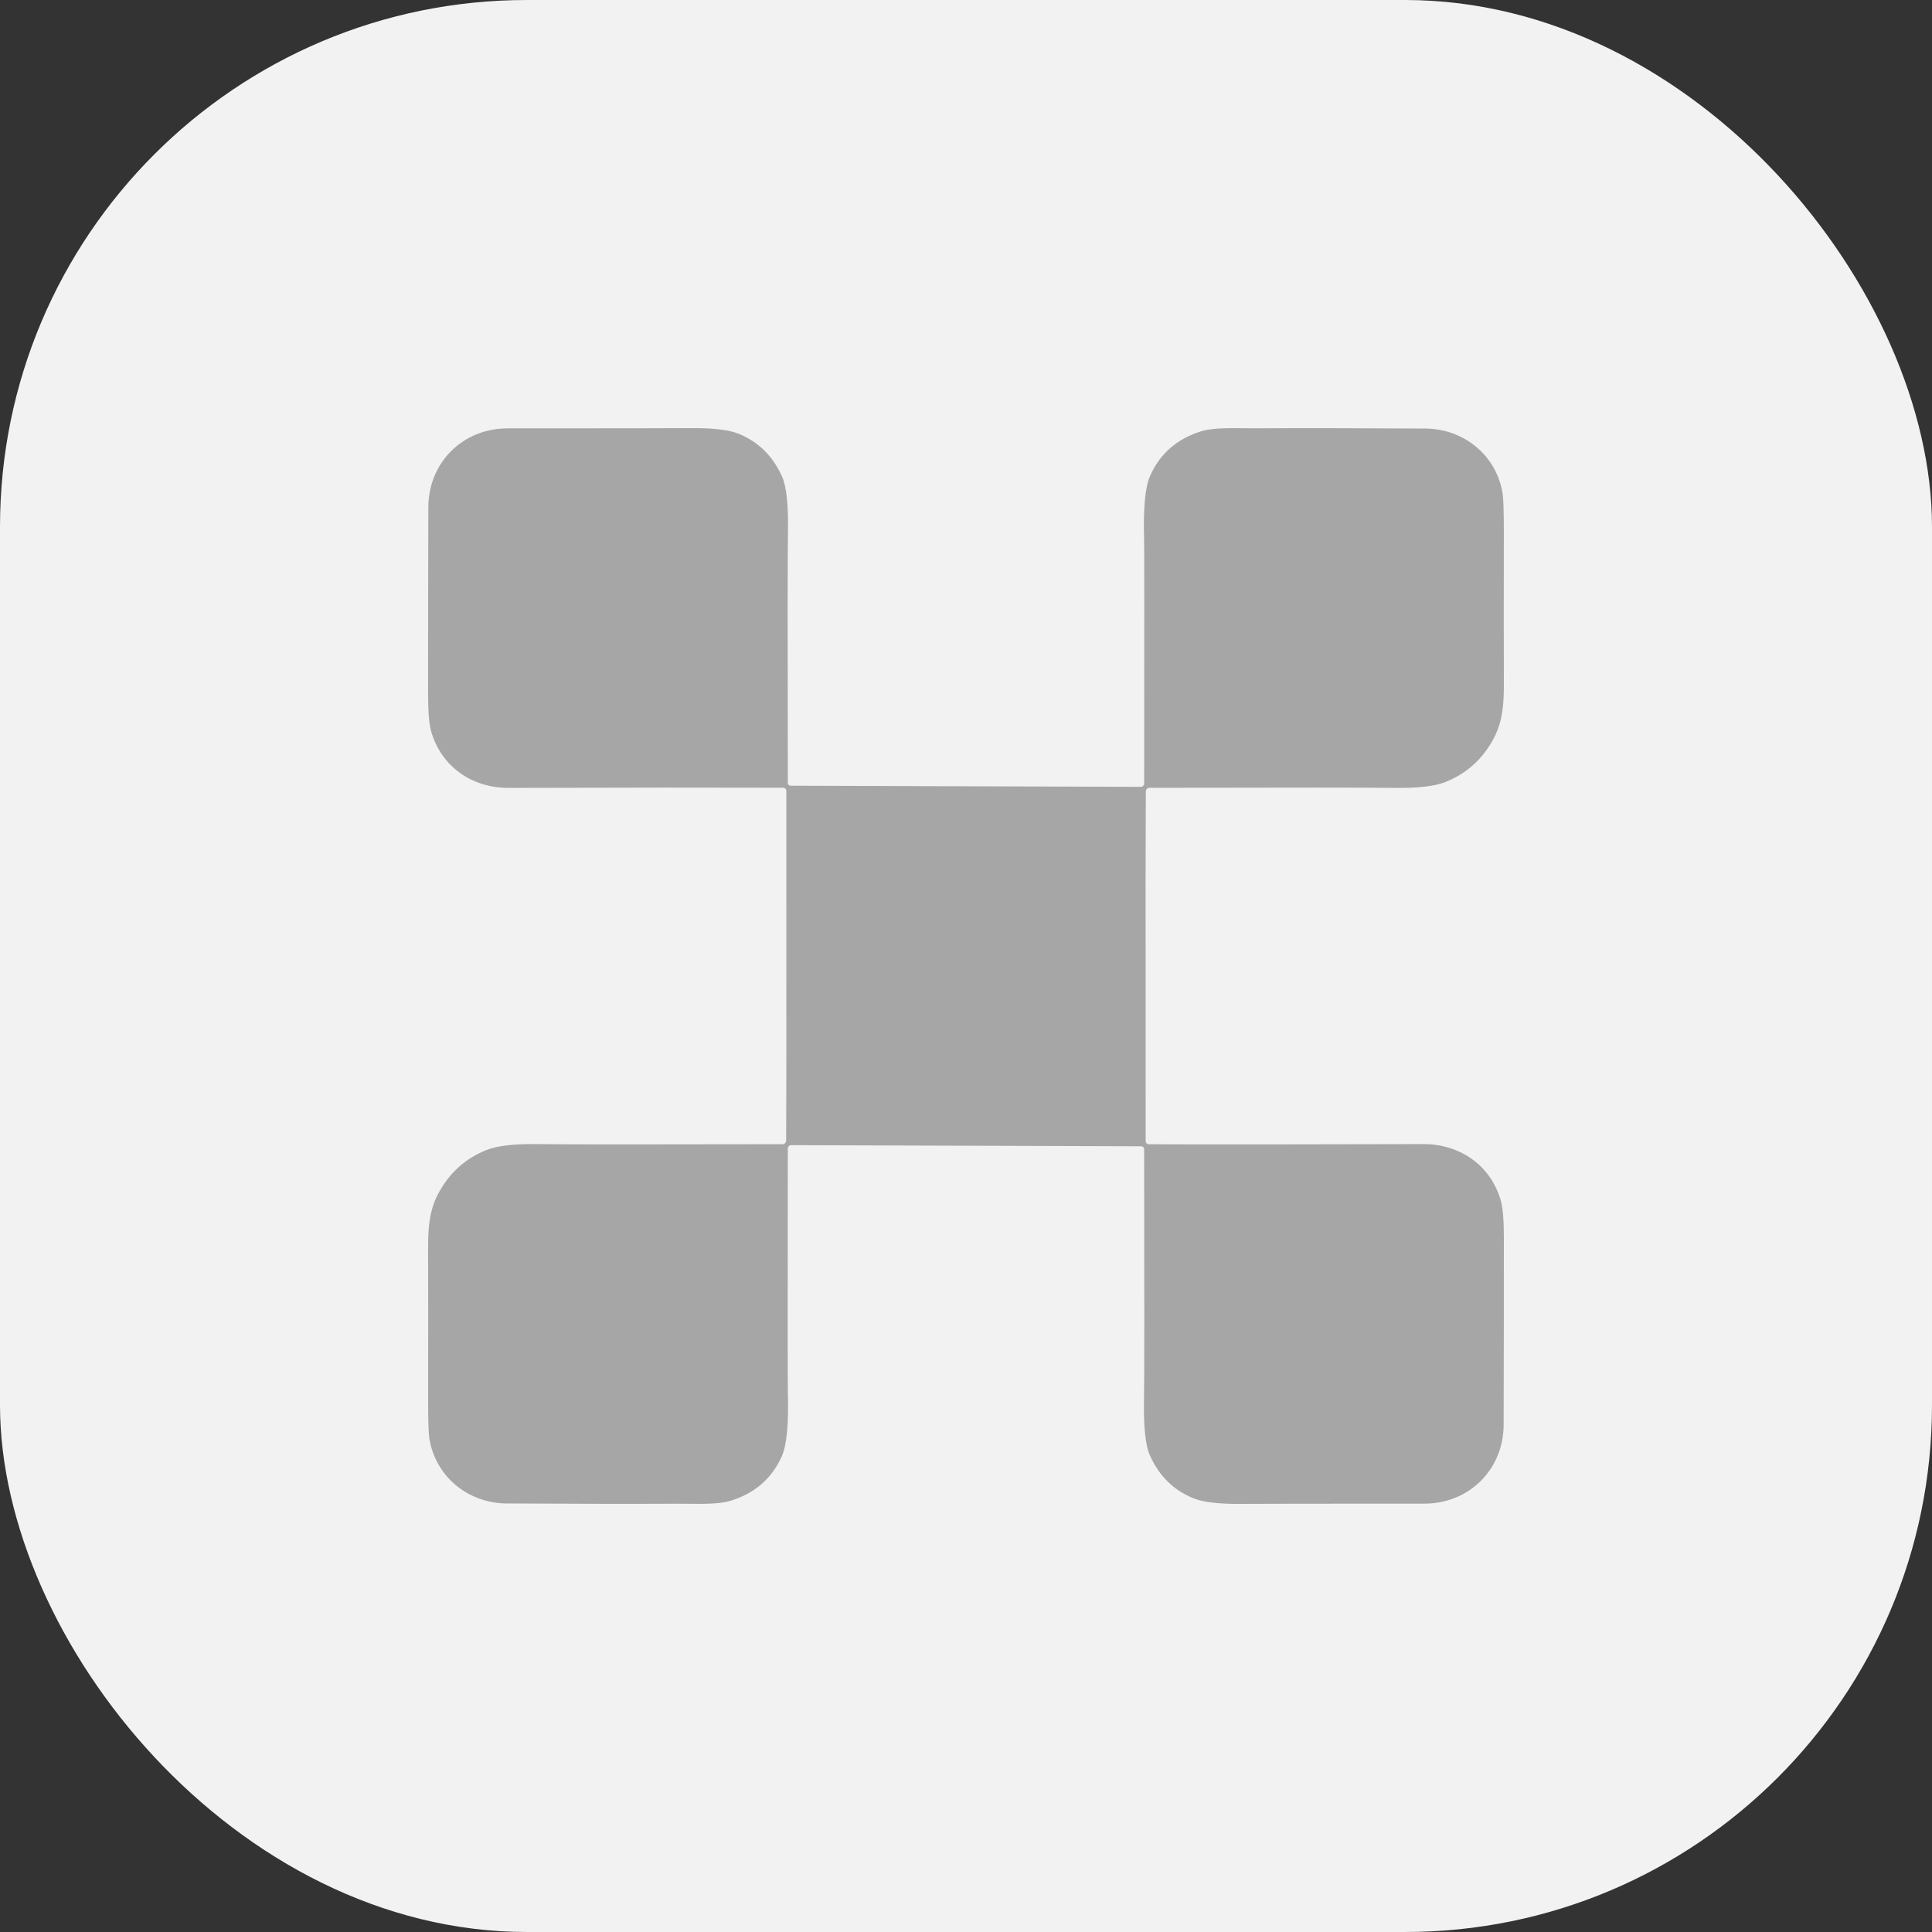
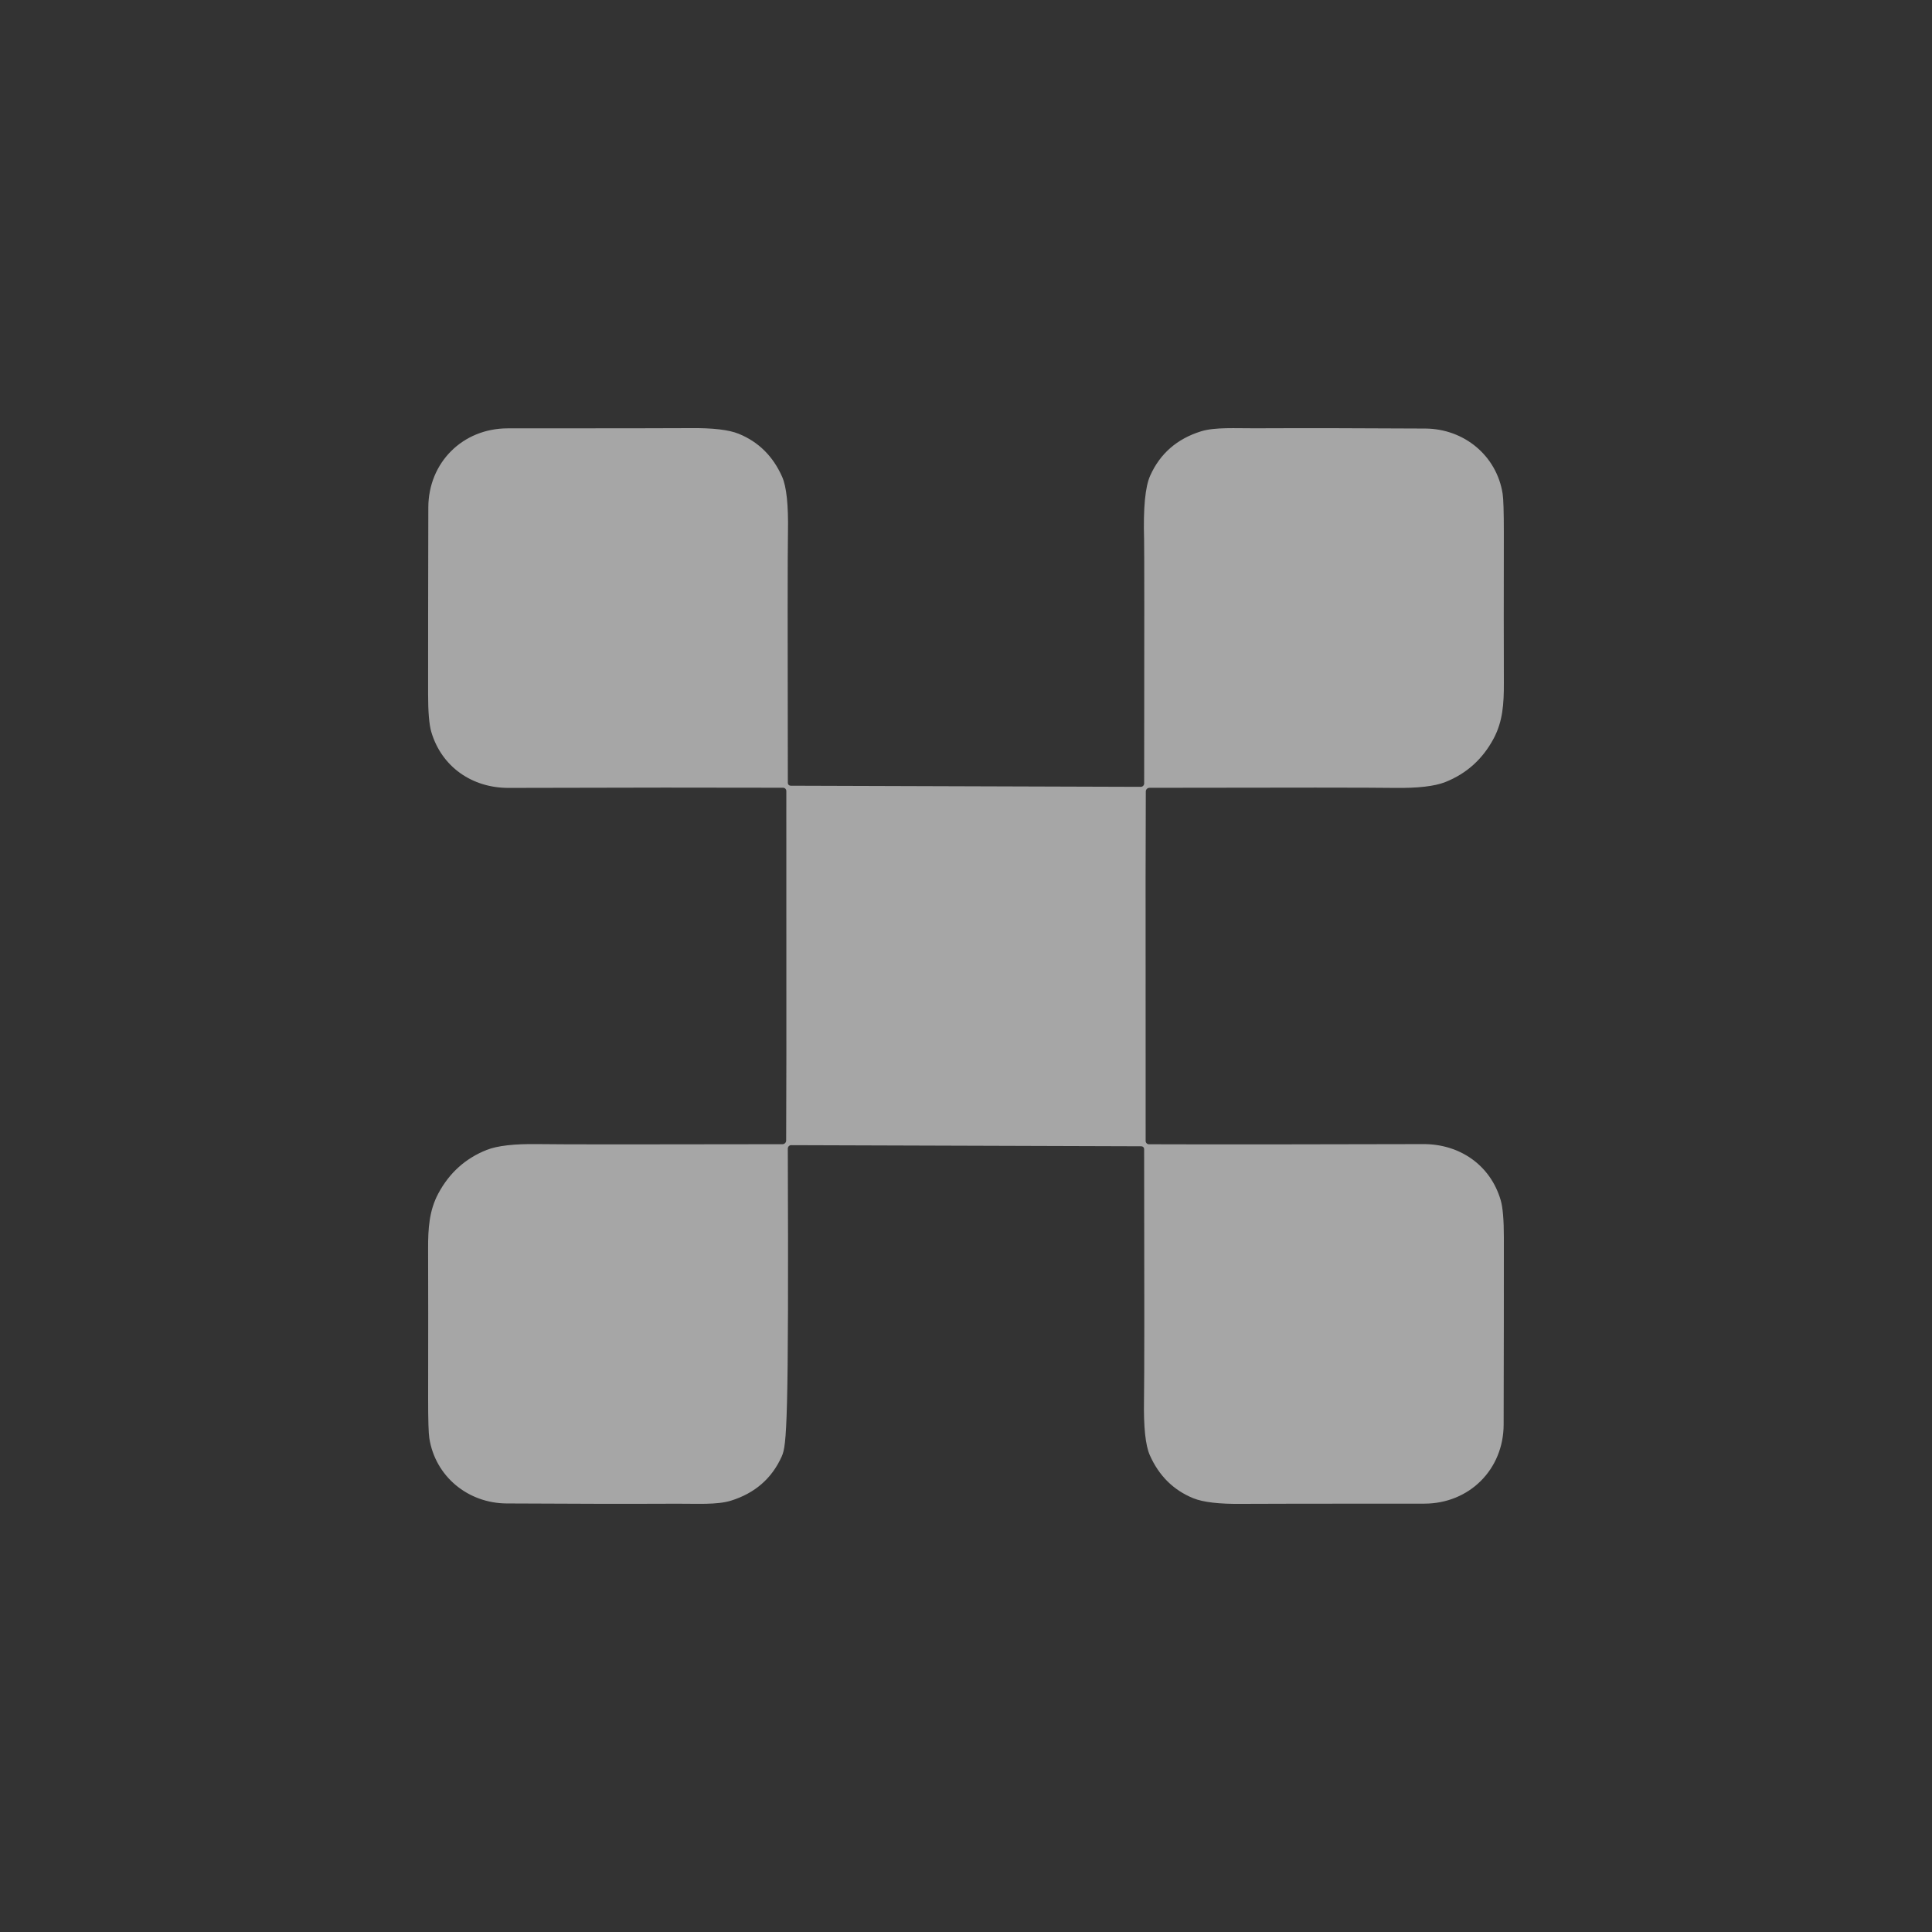
<svg xmlns="http://www.w3.org/2000/svg" width="60" height="60" viewBox="0 0 60 60" fill="none">
  <rect x="0" y="0" width="60" height="60" fill="#333333" stroke="none" />
-   <rect width="60" height="60" rx="16.364" fill="#F2F2F2" />
-   <path d="M35.578 29.989C35.579 31.172 35.58 32.987 35.579 35.434C35.579 35.447 35.581 35.461 35.587 35.473C35.592 35.485 35.599 35.497 35.609 35.506C35.618 35.516 35.63 35.523 35.642 35.529C35.655 35.534 35.668 35.536 35.682 35.536C37.745 35.543 40.585 35.541 44.201 35.531C45.33 35.527 46.284 36.179 46.605 37.271C46.671 37.495 46.704 37.885 46.704 38.441C46.705 39.756 46.703 41.688 46.697 44.239C46.695 45.638 45.626 46.697 44.233 46.697C40.884 46.697 38.994 46.7 38.563 46.704C37.864 46.712 37.361 46.653 37.054 46.527C36.441 46.276 35.992 45.831 35.709 45.193C35.573 44.887 35.513 44.316 35.528 43.48C35.539 42.846 35.541 40.248 35.532 35.686C35.532 35.663 35.523 35.641 35.507 35.624C35.49 35.608 35.468 35.599 35.445 35.599L24.573 35.564C24.559 35.563 24.545 35.566 24.532 35.571C24.519 35.577 24.507 35.585 24.497 35.595C24.487 35.605 24.479 35.617 24.474 35.63C24.468 35.643 24.466 35.657 24.466 35.671C24.46 40.486 24.461 43.01 24.468 43.243C24.497 44.225 24.433 44.887 24.278 45.23C23.971 45.915 23.444 46.373 22.699 46.605C22.267 46.739 21.623 46.696 21.029 46.699C19.485 46.706 17.72 46.703 15.734 46.691C14.533 46.684 13.519 45.853 13.333 44.665C13.308 44.506 13.296 44.098 13.296 43.444C13.3 41.467 13.299 39.916 13.295 38.793C13.293 38.138 13.33 37.596 13.611 37.067C13.953 36.426 14.454 35.974 15.115 35.712C15.445 35.581 15.971 35.521 16.692 35.531C17.431 35.542 19.967 35.543 24.3 35.534C24.331 35.534 24.36 35.522 24.381 35.501C24.402 35.48 24.415 35.451 24.415 35.421C24.422 33.633 24.424 31.829 24.421 30.011C24.42 28.828 24.419 27.012 24.42 24.565C24.42 24.538 24.409 24.512 24.39 24.493C24.37 24.474 24.344 24.464 24.317 24.464C22.254 24.457 19.414 24.458 15.797 24.469C14.669 24.473 13.715 23.82 13.394 22.729C13.328 22.505 13.295 22.115 13.295 21.559C13.294 20.244 13.296 18.312 13.302 15.761C13.304 14.362 14.373 13.303 15.766 13.303C19.115 13.303 21.005 13.3 21.435 13.296C22.135 13.288 22.638 13.347 22.945 13.473C23.558 13.724 24.007 14.169 24.29 14.807C24.426 15.113 24.486 15.684 24.471 16.52C24.459 17.154 24.458 19.752 24.467 24.314C24.467 24.337 24.476 24.359 24.492 24.376C24.509 24.392 24.531 24.401 24.554 24.401L35.425 24.436C35.44 24.436 35.454 24.434 35.467 24.428C35.48 24.423 35.492 24.415 35.502 24.405C35.512 24.395 35.52 24.383 35.525 24.37C35.531 24.357 35.533 24.343 35.533 24.328C35.539 19.514 35.538 16.99 35.531 16.756C35.502 15.775 35.565 15.113 35.721 14.77C36.028 14.085 36.555 13.627 37.3 13.395C37.732 13.261 38.376 13.304 38.97 13.301C40.514 13.294 42.279 13.297 44.265 13.309C45.466 13.316 46.48 14.147 46.666 15.335C46.691 15.494 46.703 15.902 46.703 16.556C46.699 18.533 46.7 20.084 46.704 21.207C46.706 21.862 46.669 22.404 46.388 22.933C46.047 23.574 45.545 24.026 44.884 24.288C44.554 24.419 44.028 24.479 43.307 24.469C42.568 24.458 40.032 24.457 35.699 24.466C35.668 24.466 35.639 24.478 35.618 24.499C35.597 24.52 35.584 24.549 35.584 24.579C35.577 26.367 35.575 28.171 35.578 29.989Z" fill="#A6A6A6" />
+   <path d="M35.578 29.989C35.579 31.172 35.58 32.987 35.579 35.434C35.579 35.447 35.581 35.461 35.587 35.473C35.592 35.485 35.599 35.497 35.609 35.506C35.618 35.516 35.63 35.523 35.642 35.529C35.655 35.534 35.668 35.536 35.682 35.536C37.745 35.543 40.585 35.541 44.201 35.531C45.33 35.527 46.284 36.179 46.605 37.271C46.671 37.495 46.704 37.885 46.704 38.441C46.705 39.756 46.703 41.688 46.697 44.239C46.695 45.638 45.626 46.697 44.233 46.697C40.884 46.697 38.994 46.7 38.563 46.704C37.864 46.712 37.361 46.653 37.054 46.527C36.441 46.276 35.992 45.831 35.709 45.193C35.573 44.887 35.513 44.316 35.528 43.48C35.539 42.846 35.541 40.248 35.532 35.686C35.532 35.663 35.523 35.641 35.507 35.624C35.49 35.608 35.468 35.599 35.445 35.599L24.573 35.564C24.559 35.563 24.545 35.566 24.532 35.571C24.519 35.577 24.507 35.585 24.497 35.595C24.487 35.605 24.479 35.617 24.474 35.63C24.468 35.643 24.466 35.657 24.466 35.671C24.497 44.225 24.433 44.887 24.278 45.23C23.971 45.915 23.444 46.373 22.699 46.605C22.267 46.739 21.623 46.696 21.029 46.699C19.485 46.706 17.72 46.703 15.734 46.691C14.533 46.684 13.519 45.853 13.333 44.665C13.308 44.506 13.296 44.098 13.296 43.444C13.3 41.467 13.299 39.916 13.295 38.793C13.293 38.138 13.33 37.596 13.611 37.067C13.953 36.426 14.454 35.974 15.115 35.712C15.445 35.581 15.971 35.521 16.692 35.531C17.431 35.542 19.967 35.543 24.3 35.534C24.331 35.534 24.36 35.522 24.381 35.501C24.402 35.48 24.415 35.451 24.415 35.421C24.422 33.633 24.424 31.829 24.421 30.011C24.42 28.828 24.419 27.012 24.42 24.565C24.42 24.538 24.409 24.512 24.39 24.493C24.37 24.474 24.344 24.464 24.317 24.464C22.254 24.457 19.414 24.458 15.797 24.469C14.669 24.473 13.715 23.82 13.394 22.729C13.328 22.505 13.295 22.115 13.295 21.559C13.294 20.244 13.296 18.312 13.302 15.761C13.304 14.362 14.373 13.303 15.766 13.303C19.115 13.303 21.005 13.3 21.435 13.296C22.135 13.288 22.638 13.347 22.945 13.473C23.558 13.724 24.007 14.169 24.29 14.807C24.426 15.113 24.486 15.684 24.471 16.52C24.459 17.154 24.458 19.752 24.467 24.314C24.467 24.337 24.476 24.359 24.492 24.376C24.509 24.392 24.531 24.401 24.554 24.401L35.425 24.436C35.44 24.436 35.454 24.434 35.467 24.428C35.48 24.423 35.492 24.415 35.502 24.405C35.512 24.395 35.52 24.383 35.525 24.37C35.531 24.357 35.533 24.343 35.533 24.328C35.539 19.514 35.538 16.99 35.531 16.756C35.502 15.775 35.565 15.113 35.721 14.77C36.028 14.085 36.555 13.627 37.3 13.395C37.732 13.261 38.376 13.304 38.97 13.301C40.514 13.294 42.279 13.297 44.265 13.309C45.466 13.316 46.48 14.147 46.666 15.335C46.691 15.494 46.703 15.902 46.703 16.556C46.699 18.533 46.7 20.084 46.704 21.207C46.706 21.862 46.669 22.404 46.388 22.933C46.047 23.574 45.545 24.026 44.884 24.288C44.554 24.419 44.028 24.479 43.307 24.469C42.568 24.458 40.032 24.457 35.699 24.466C35.668 24.466 35.639 24.478 35.618 24.499C35.597 24.52 35.584 24.549 35.584 24.579C35.577 26.367 35.575 28.171 35.578 29.989Z" fill="#A6A6A6" />
</svg>